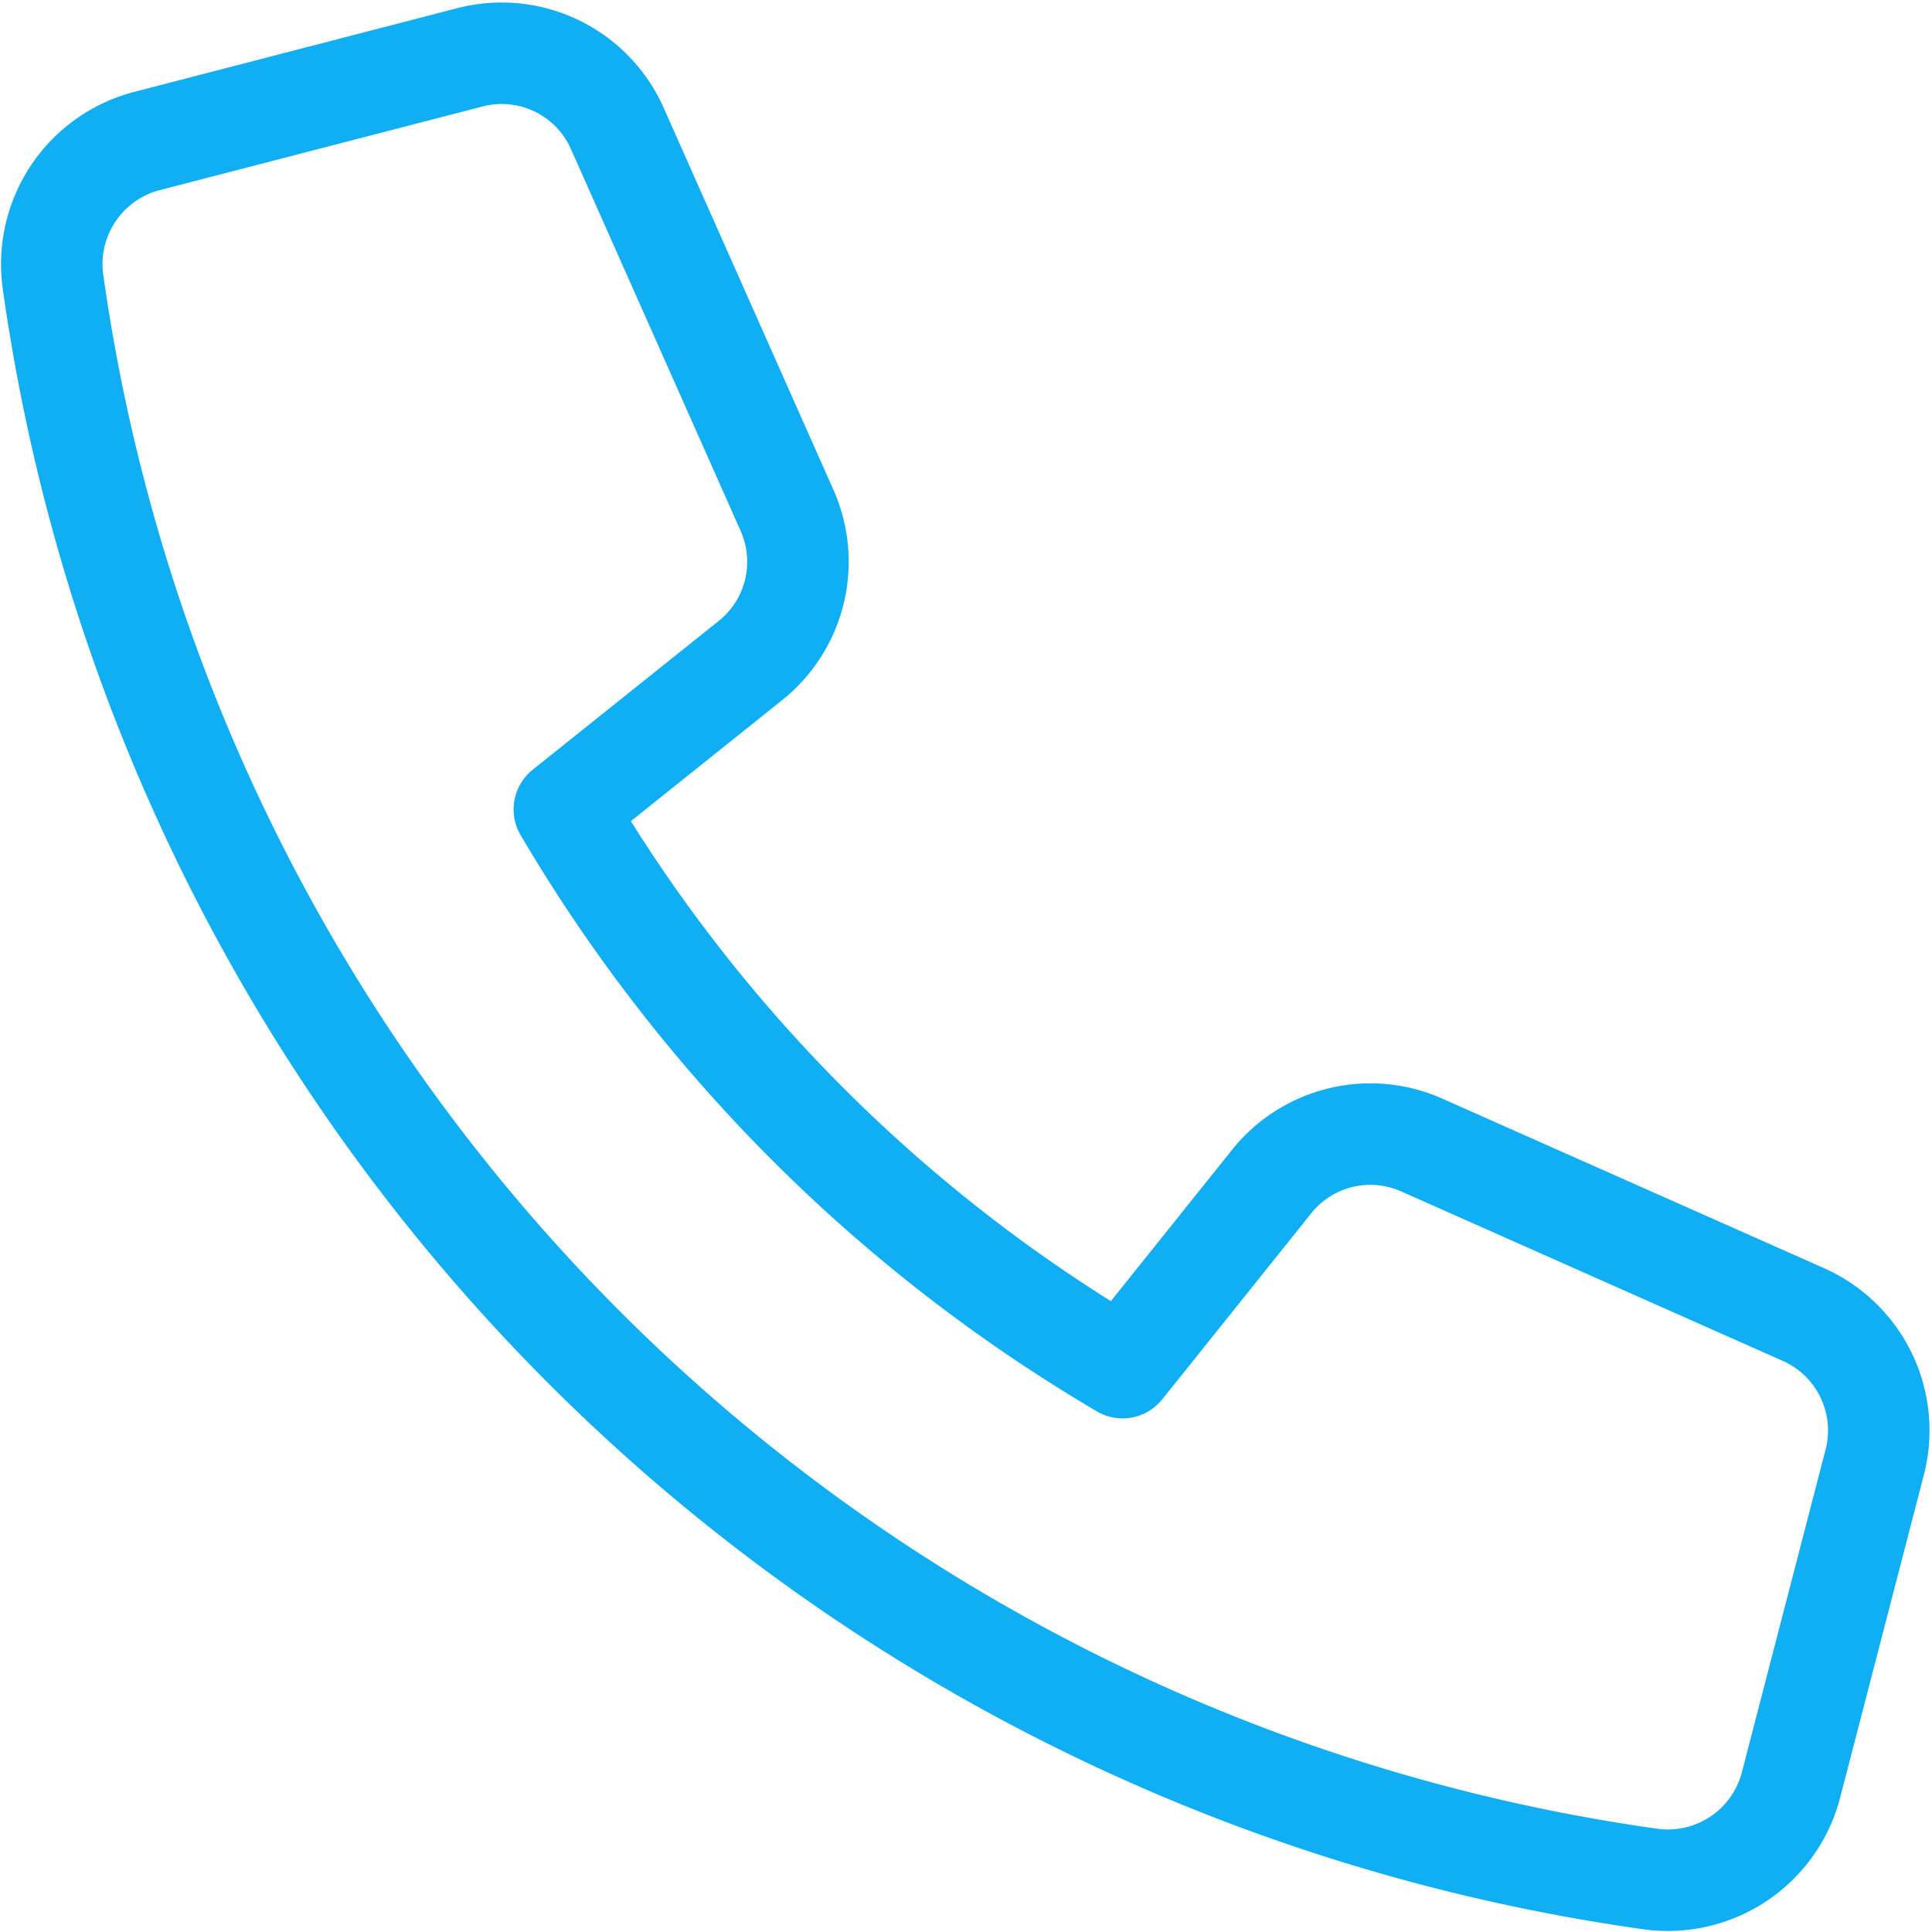
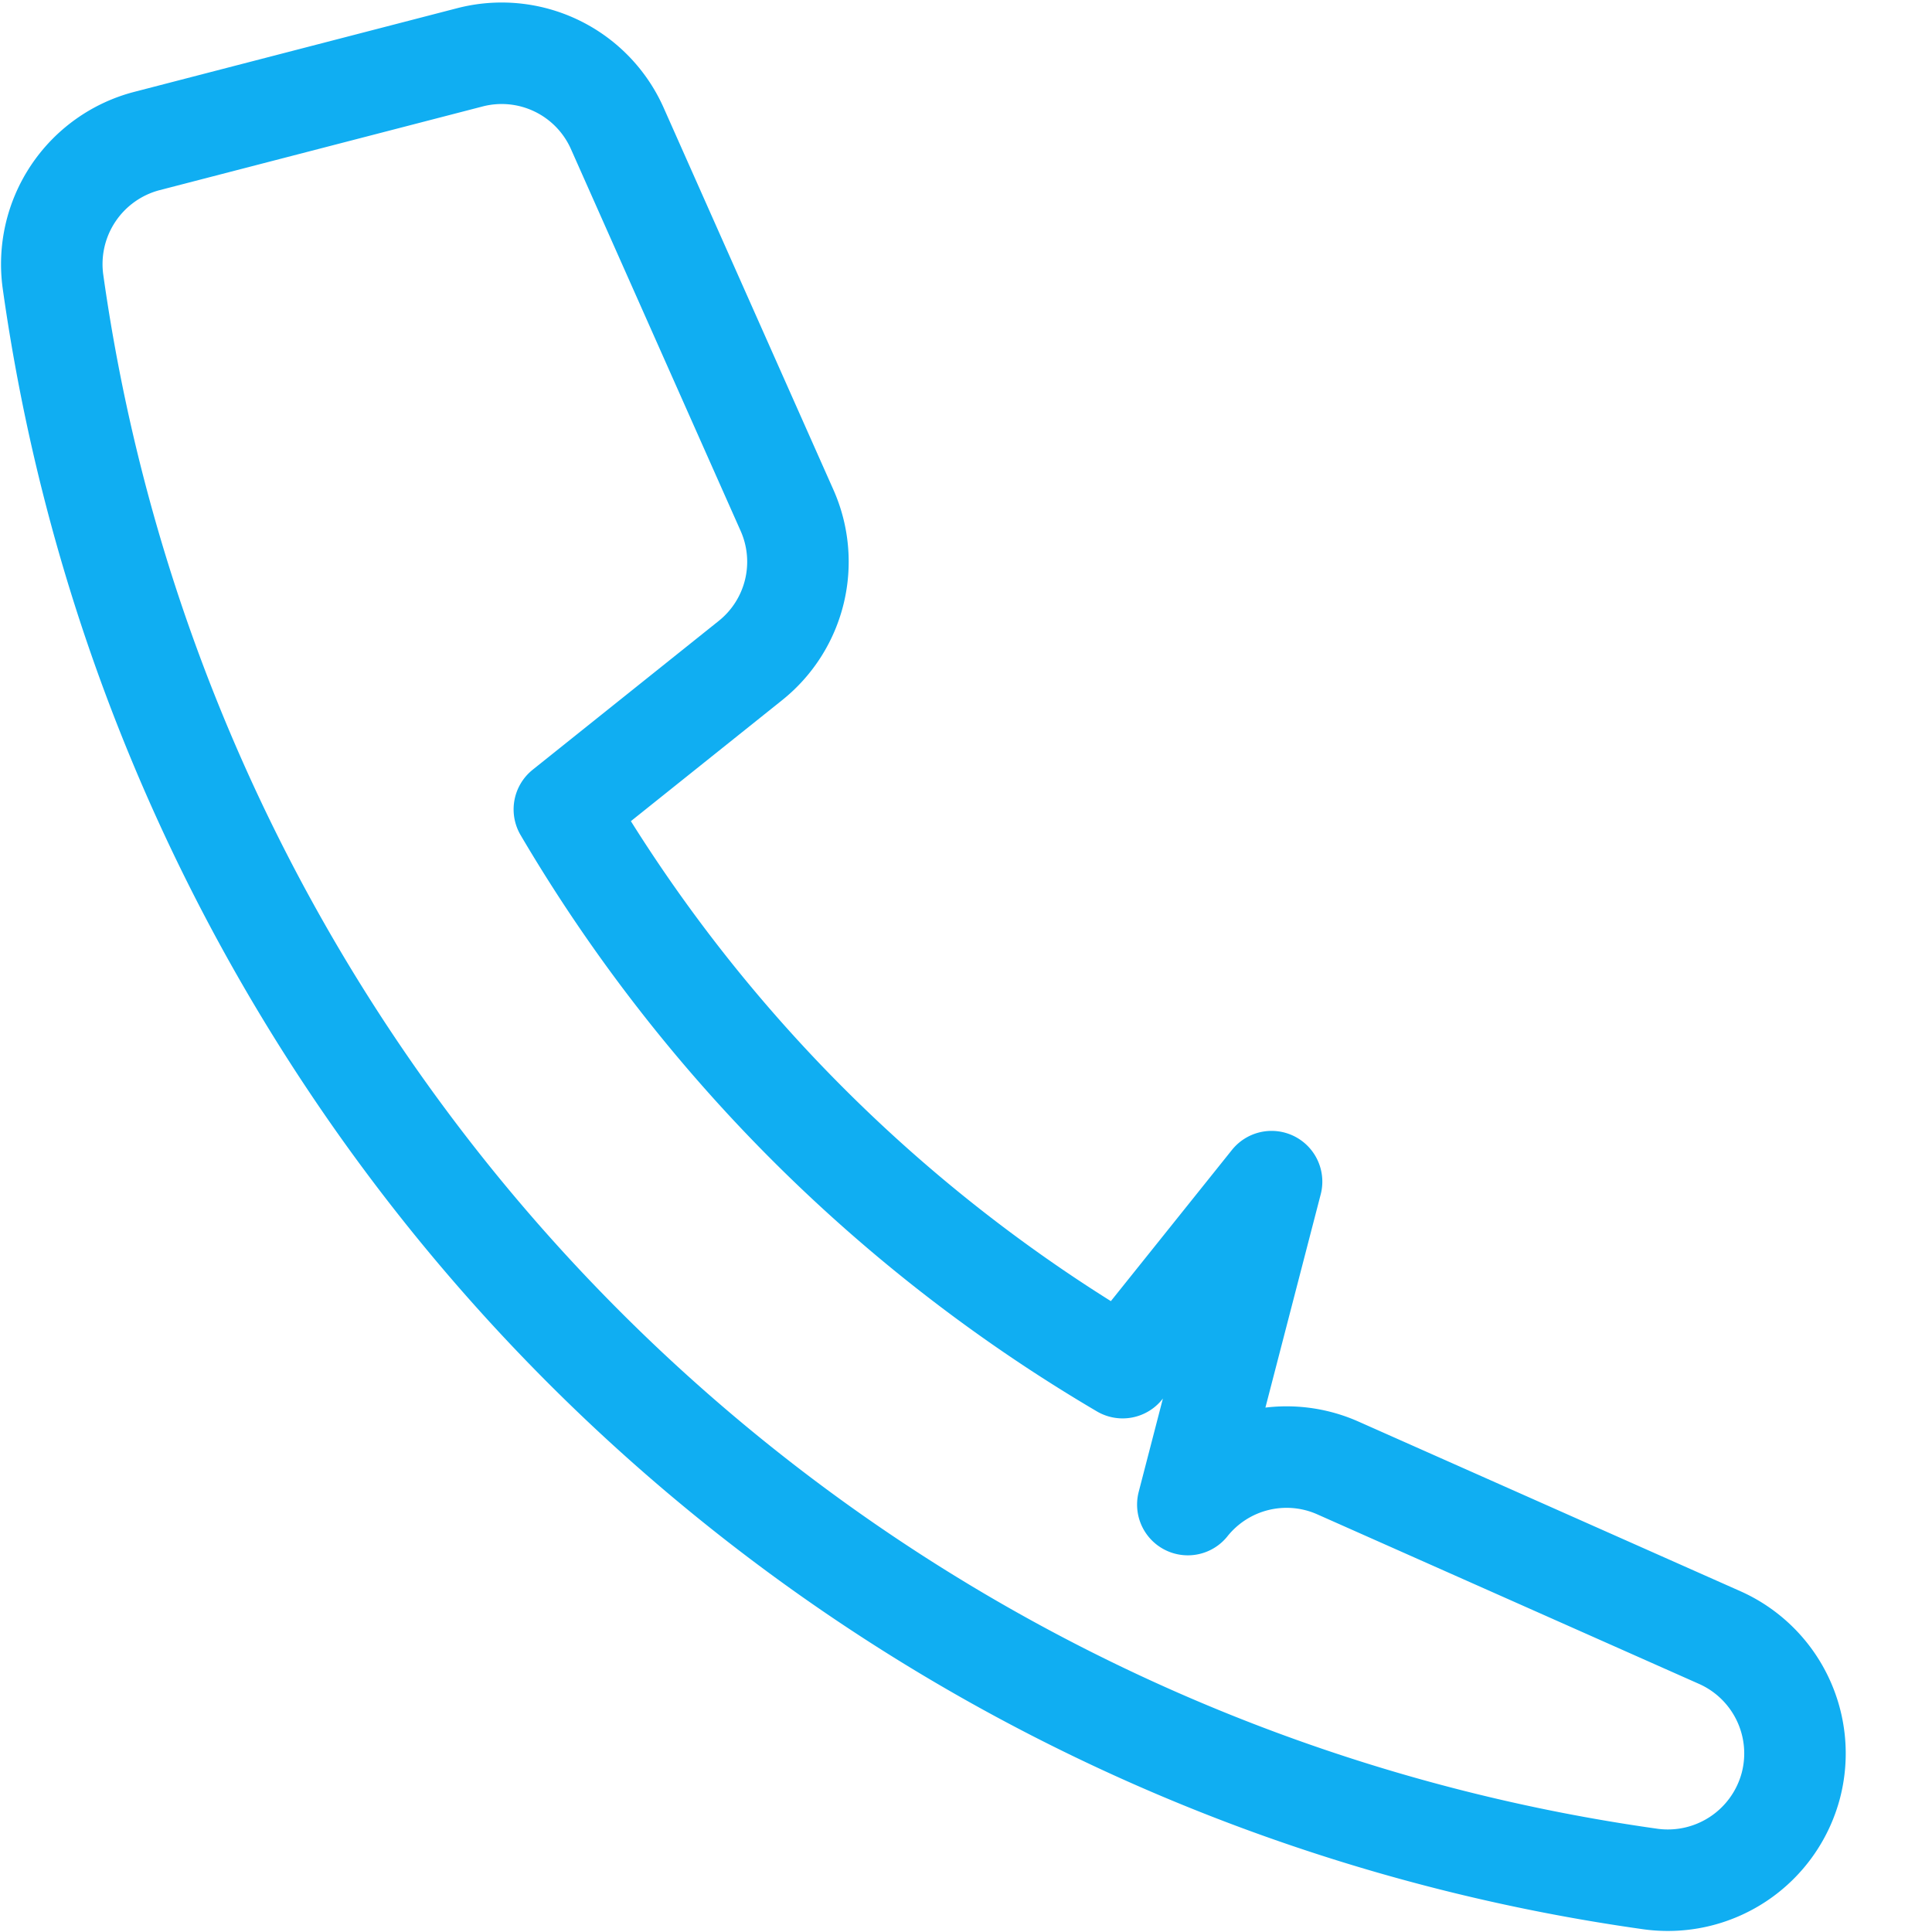
<svg xmlns="http://www.w3.org/2000/svg" width="38.068" height="38.068" viewBox="0 0 38.068 38.068">
-   <path d="M28.035,26.235,25.1,29.9a30.965,30.965,0,0,1-11-11l3.668-2.934a2.492,2.492,0,0,0,.72-2.957L15.143,5.482a2.493,2.493,0,0,0-2.906-1.4L5.873,5.731A2.507,2.507,0,0,0,4.024,8.5,36.978,36.978,0,0,0,35.5,39.976a2.507,2.507,0,0,0,2.769-1.85l1.651-6.364a2.5,2.5,0,0,0-1.4-2.906l-7.527-3.343a2.49,2.49,0,0,0-2.957.721Z" transform="translate(-2.98 -2.952)" fill="none" stroke="#10aef2" stroke-linecap="round" stroke-linejoin="round" stroke-miterlimit="10" stroke-width="2" />
+   <path d="M28.035,26.235,25.1,29.9a30.965,30.965,0,0,1-11-11l3.668-2.934a2.492,2.492,0,0,0,.72-2.957L15.143,5.482a2.493,2.493,0,0,0-2.906-1.4L5.873,5.731A2.507,2.507,0,0,0,4.024,8.5,36.978,36.978,0,0,0,35.5,39.976a2.507,2.507,0,0,0,2.769-1.85a2.5,2.5,0,0,0-1.4-2.906l-7.527-3.343a2.49,2.49,0,0,0-2.957.721Z" transform="translate(-2.98 -2.952)" fill="none" stroke="#10aef2" stroke-linecap="round" stroke-linejoin="round" stroke-miterlimit="10" stroke-width="2" />
</svg>